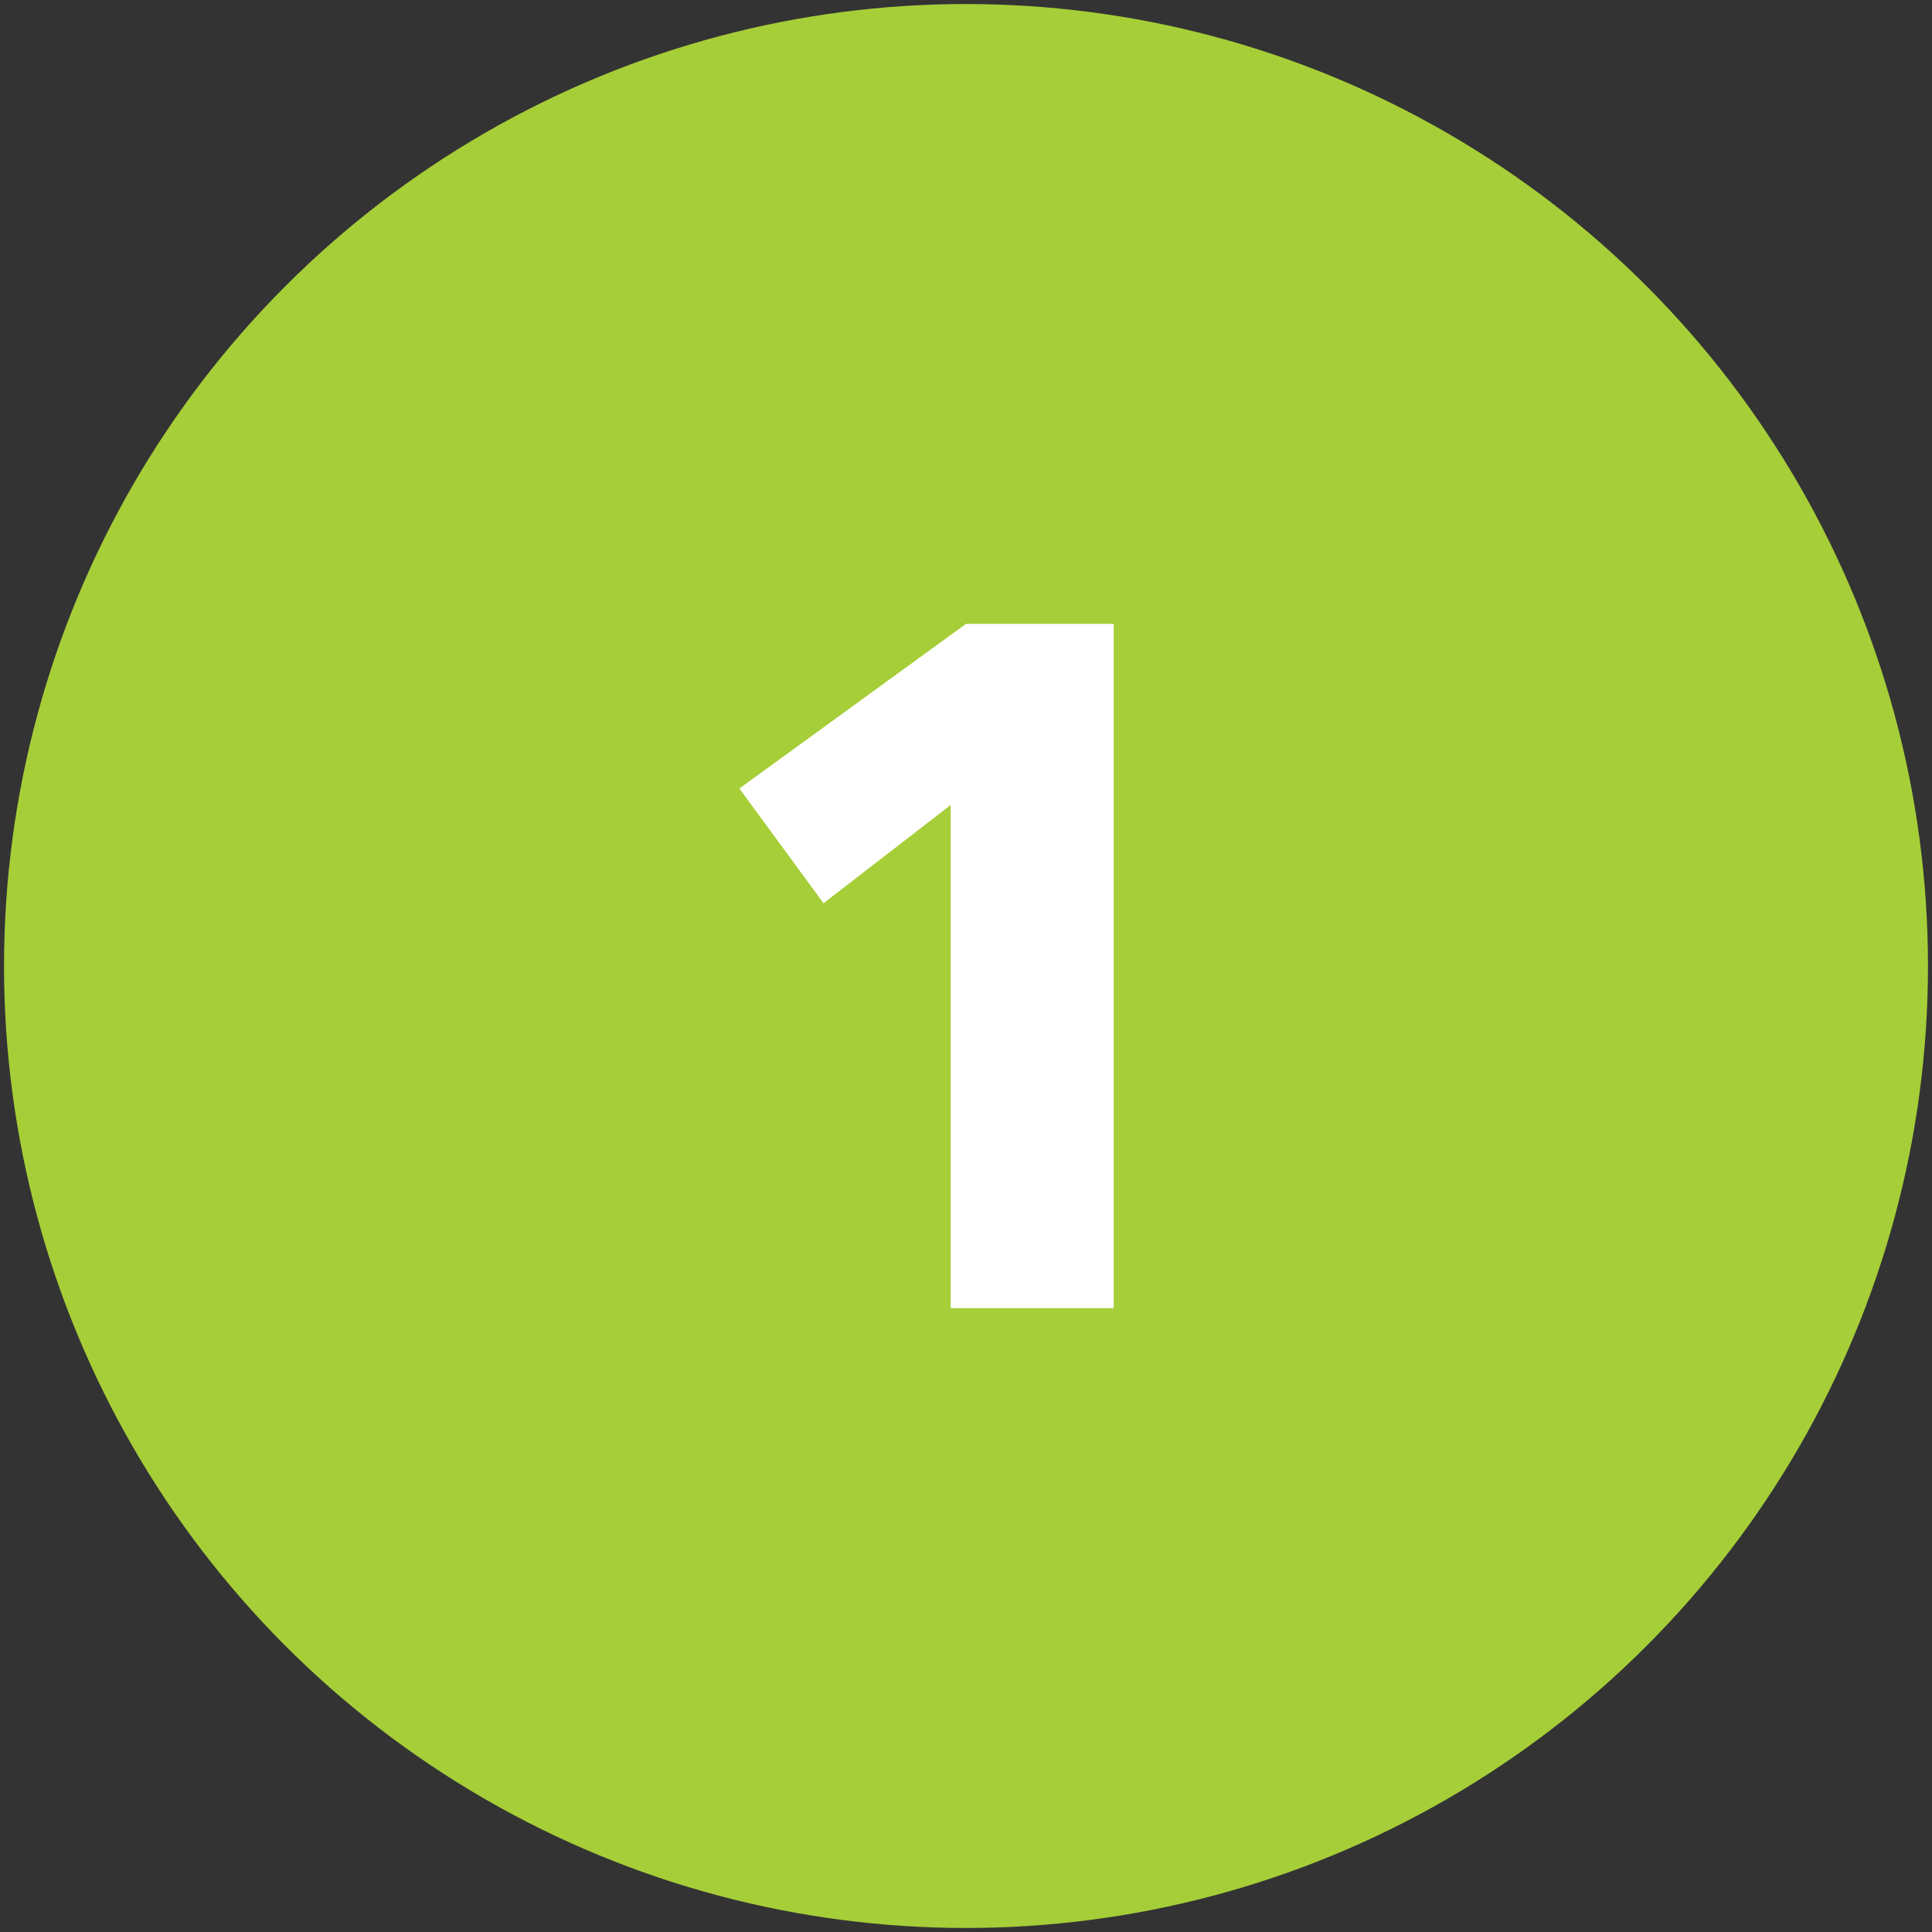
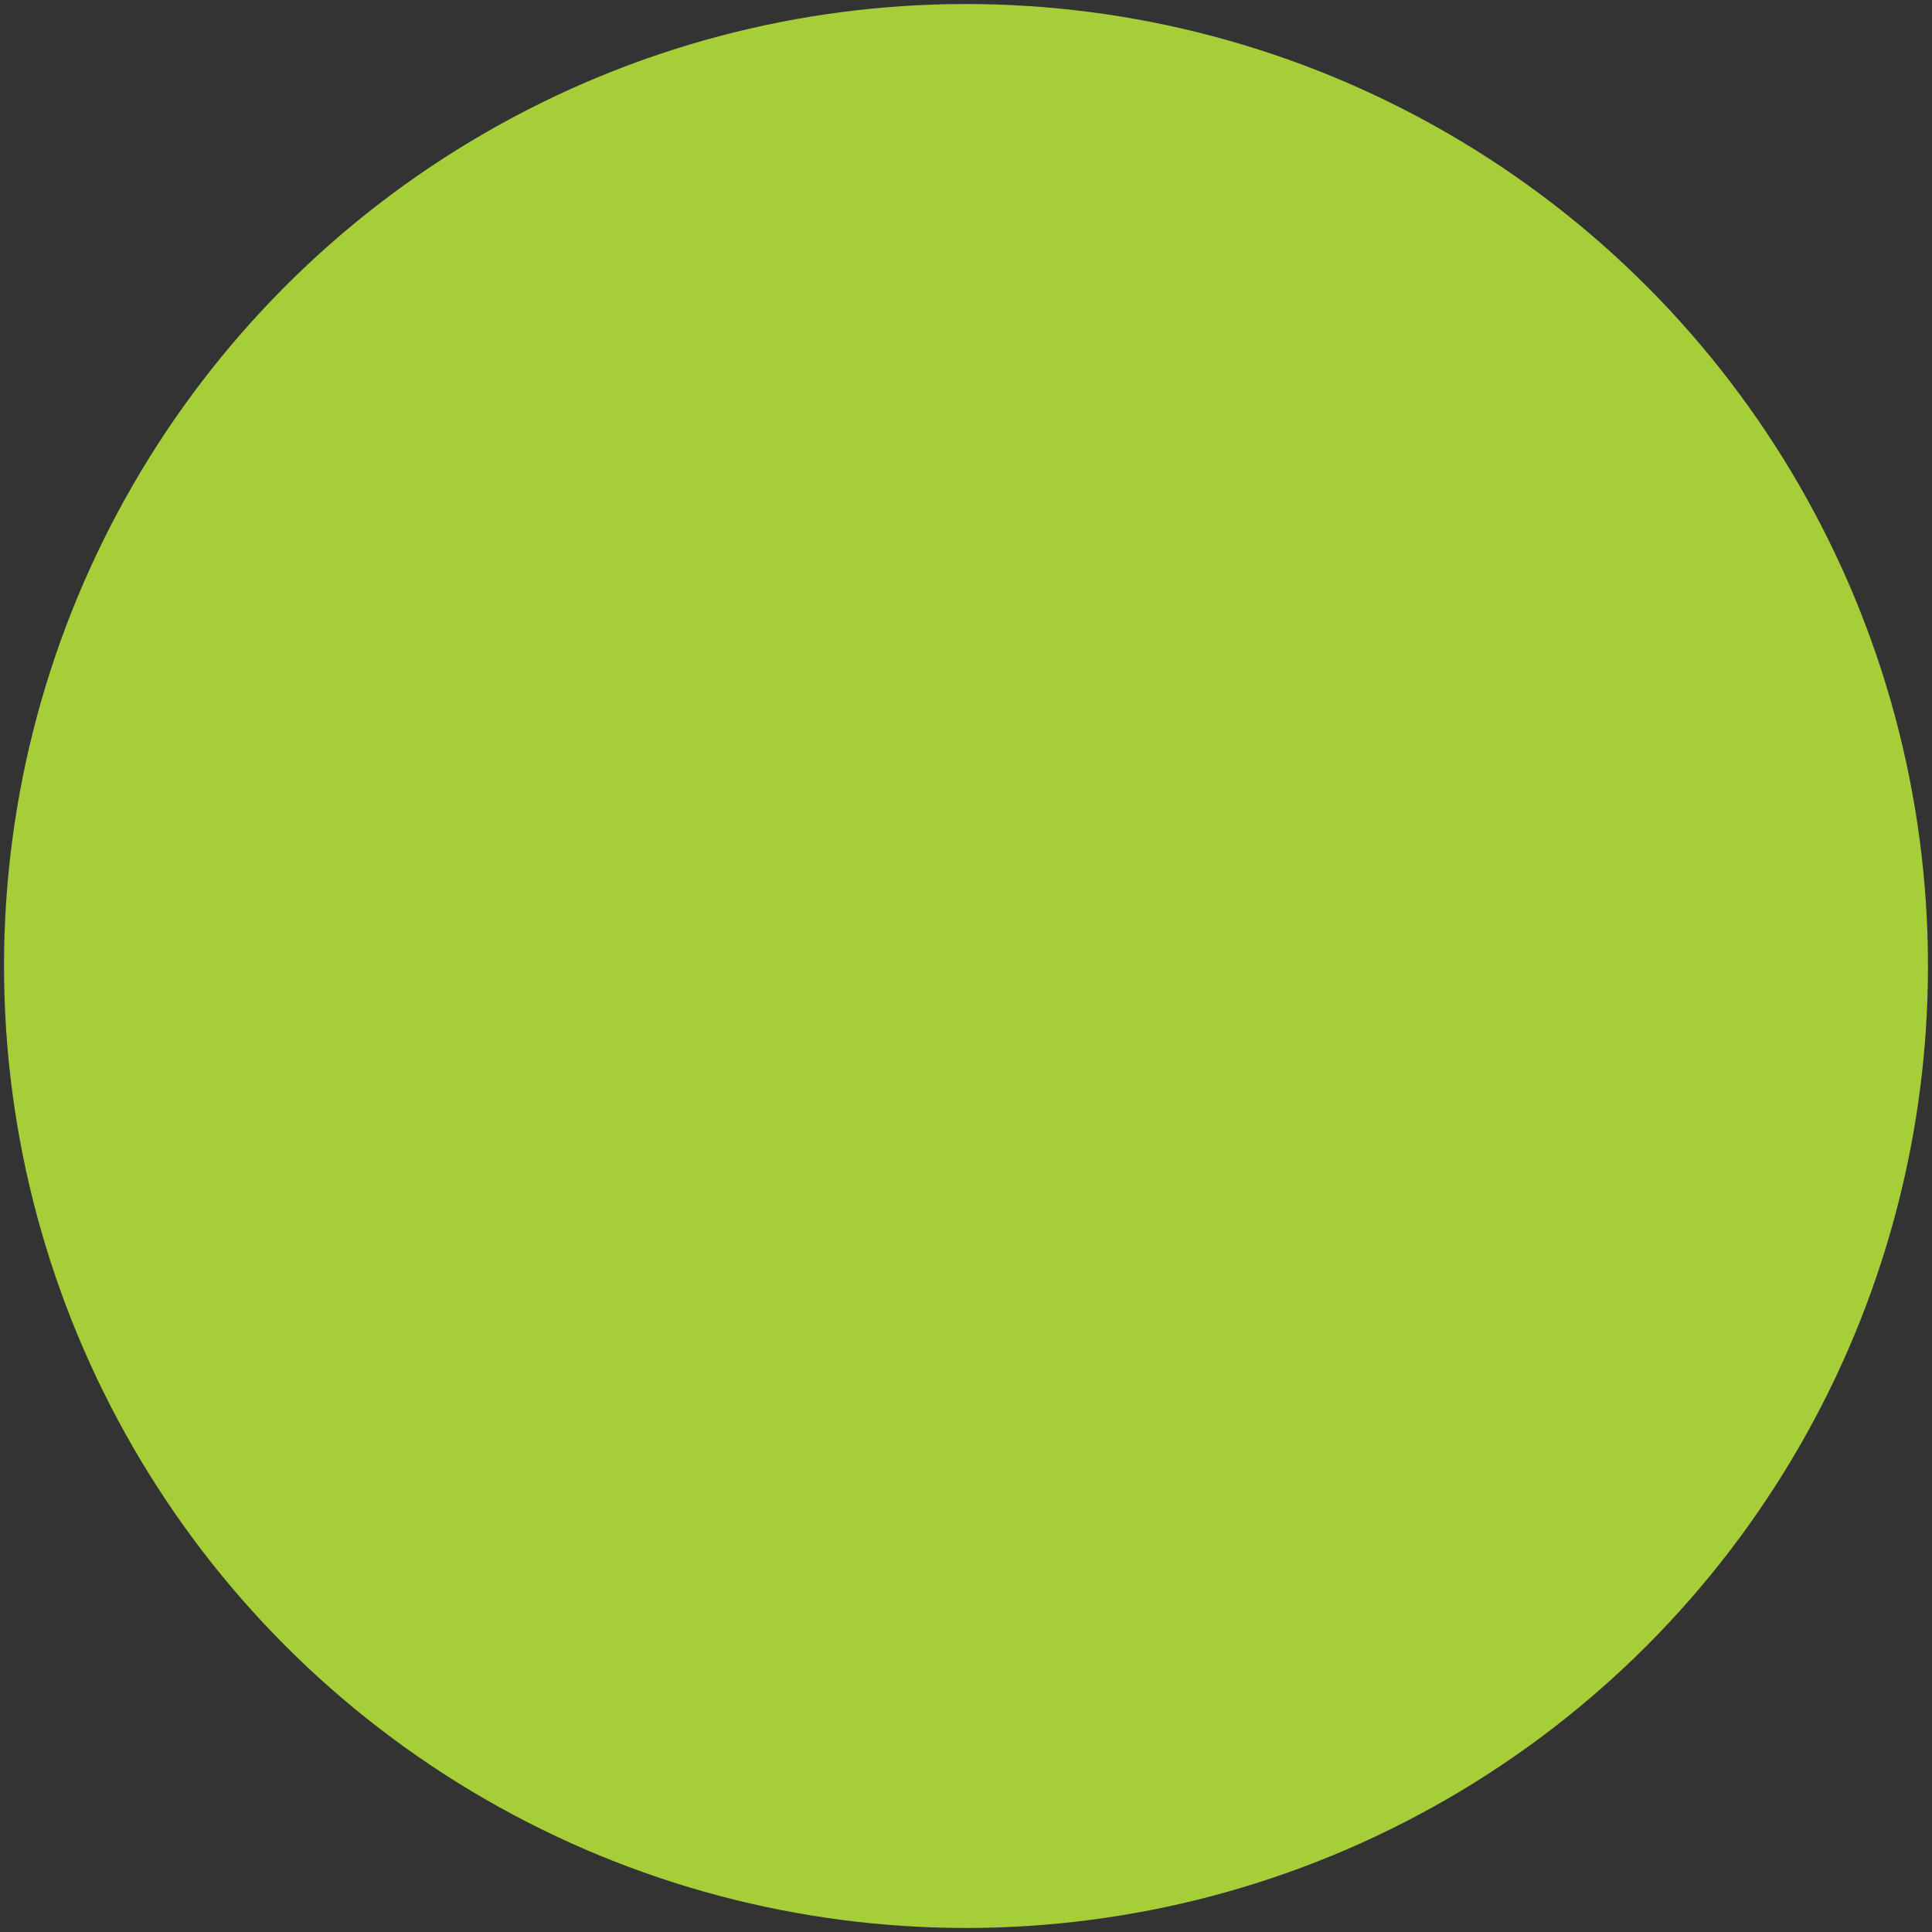
<svg xmlns="http://www.w3.org/2000/svg" id="Layer_1" data-name="Layer 1" viewBox="0 0 48 48">
  <rect x="0" y="0" width="48" height="48" fill="#333333" stroke="none" />
  <title>goal-lightgreen-icon-1</title>
  <circle cx="24" cy="24" r="23.9" style="fill:#a6ce38" />
-   <path d="M23.62,32.5V20l-3.16,2.44-2.09-2.85L24,15.5h3.67v17Z" style="fill:#fff" />
</svg>